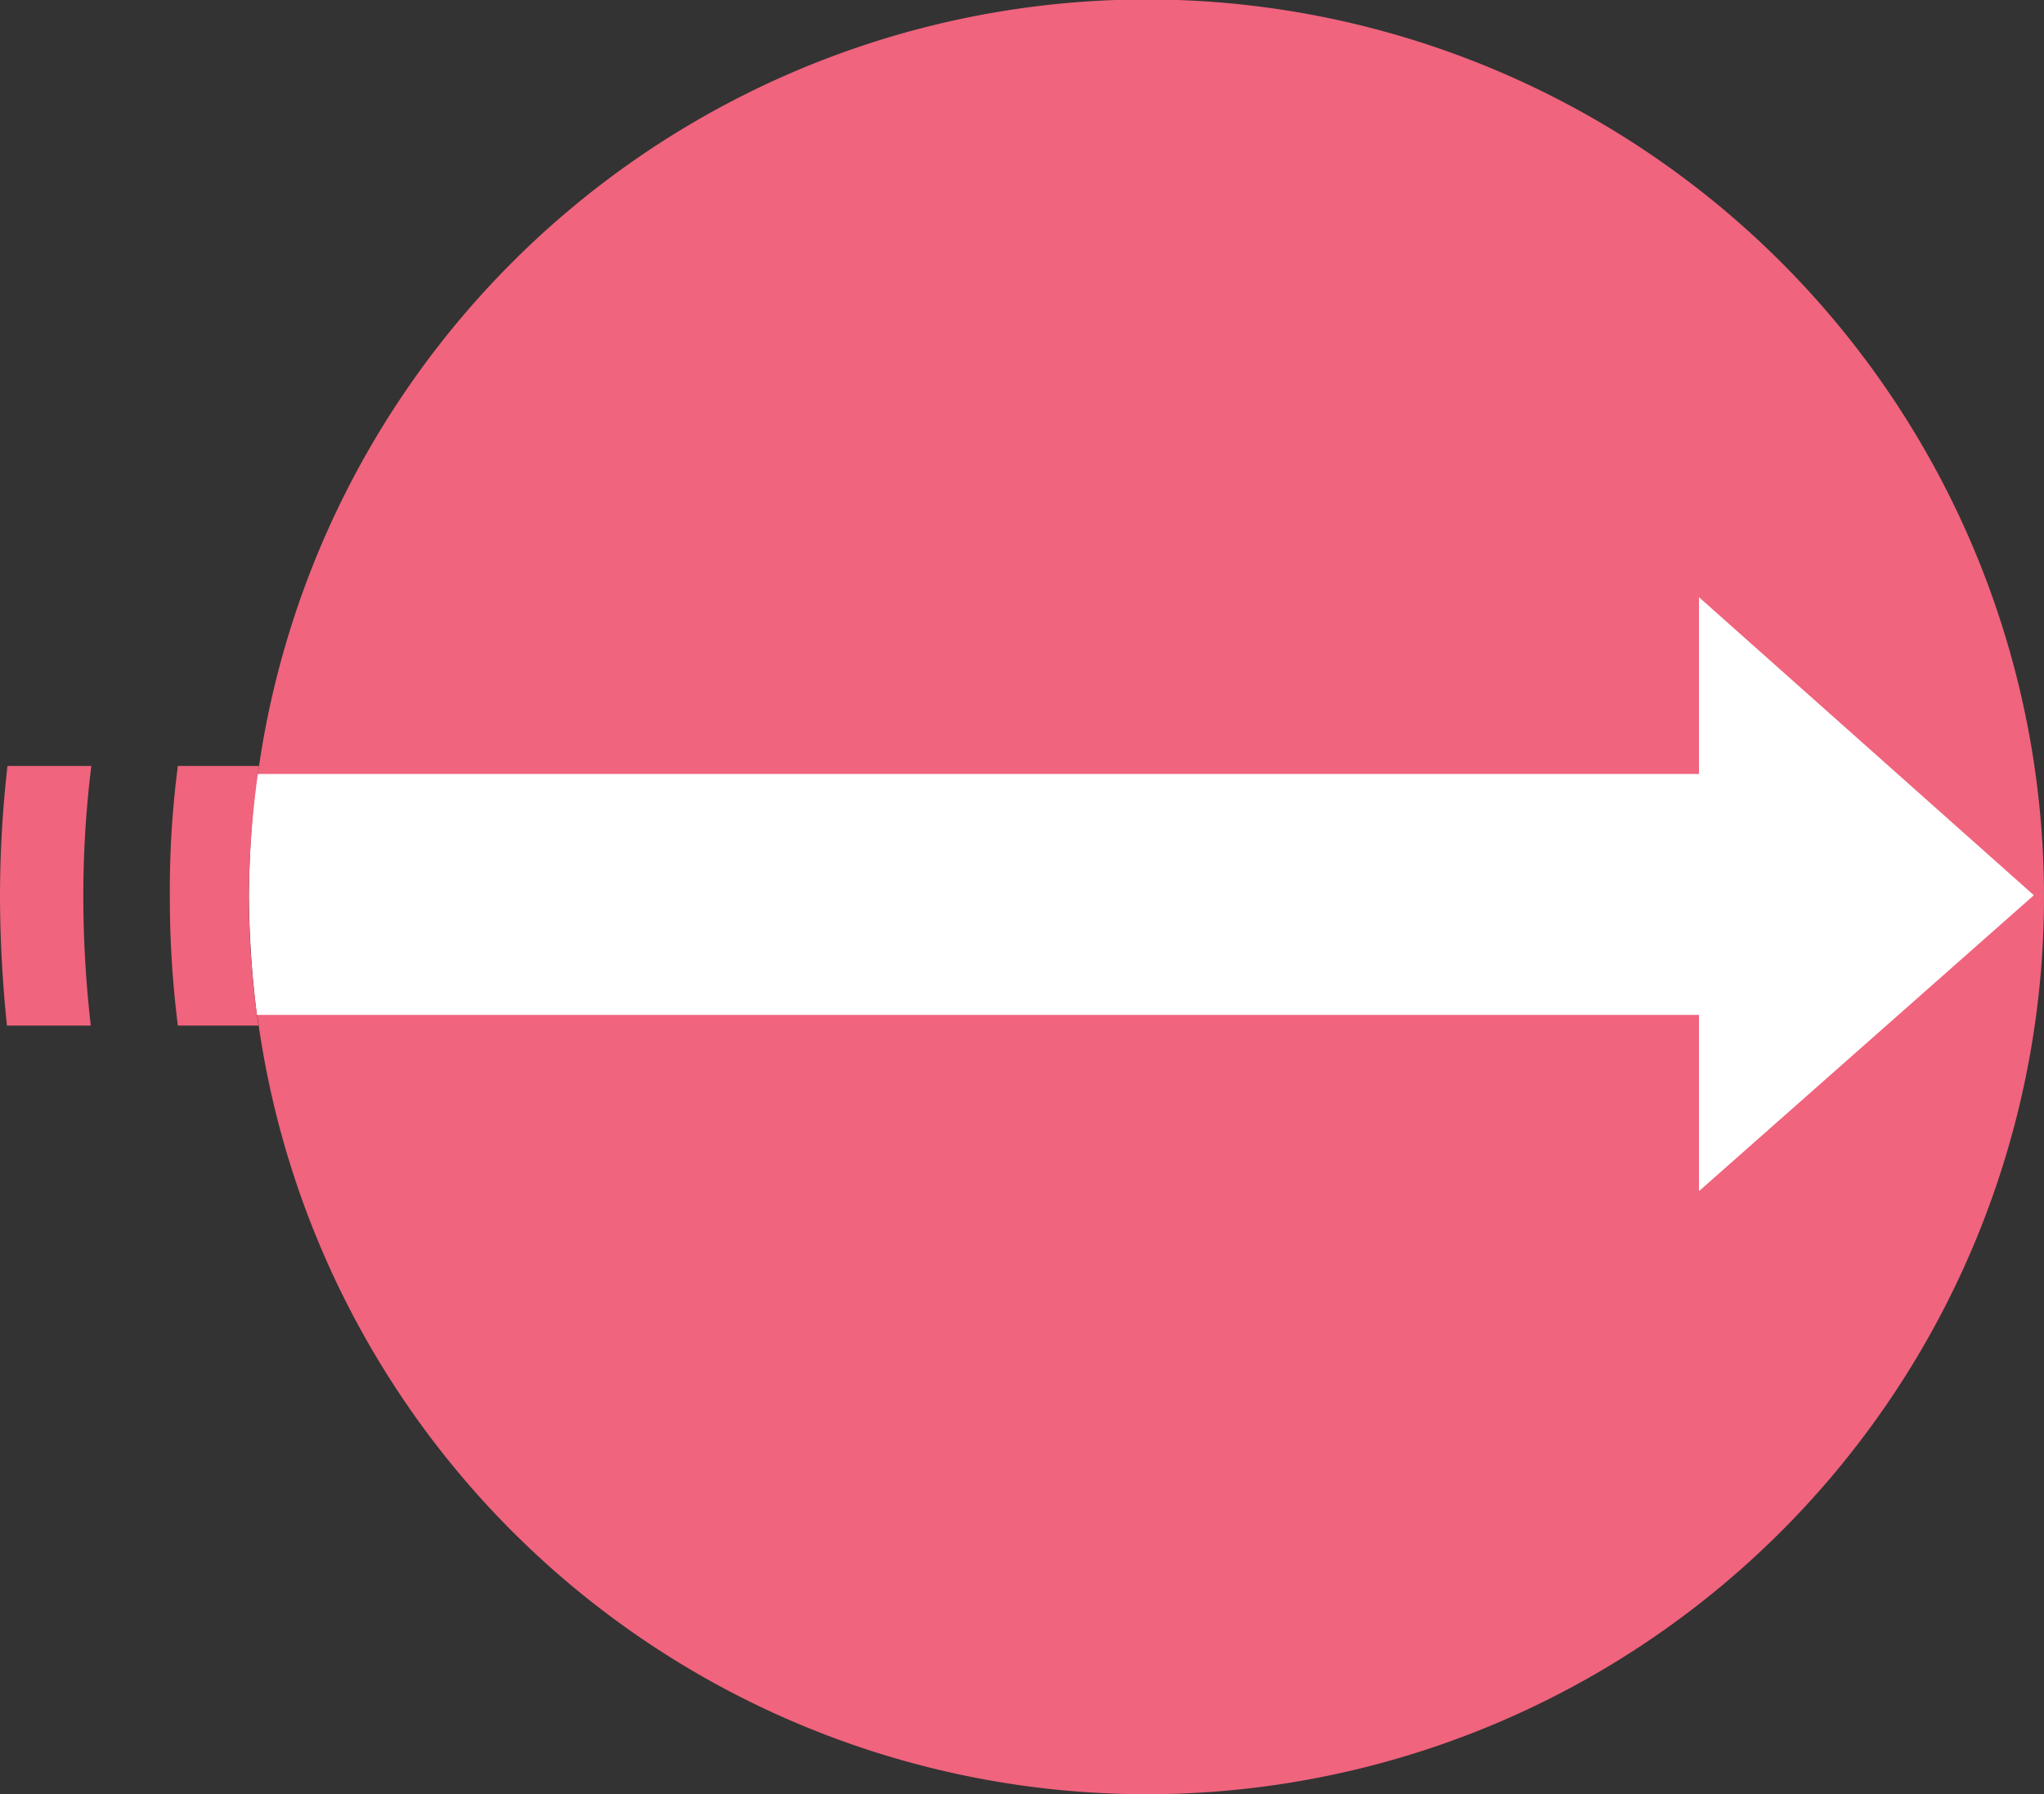
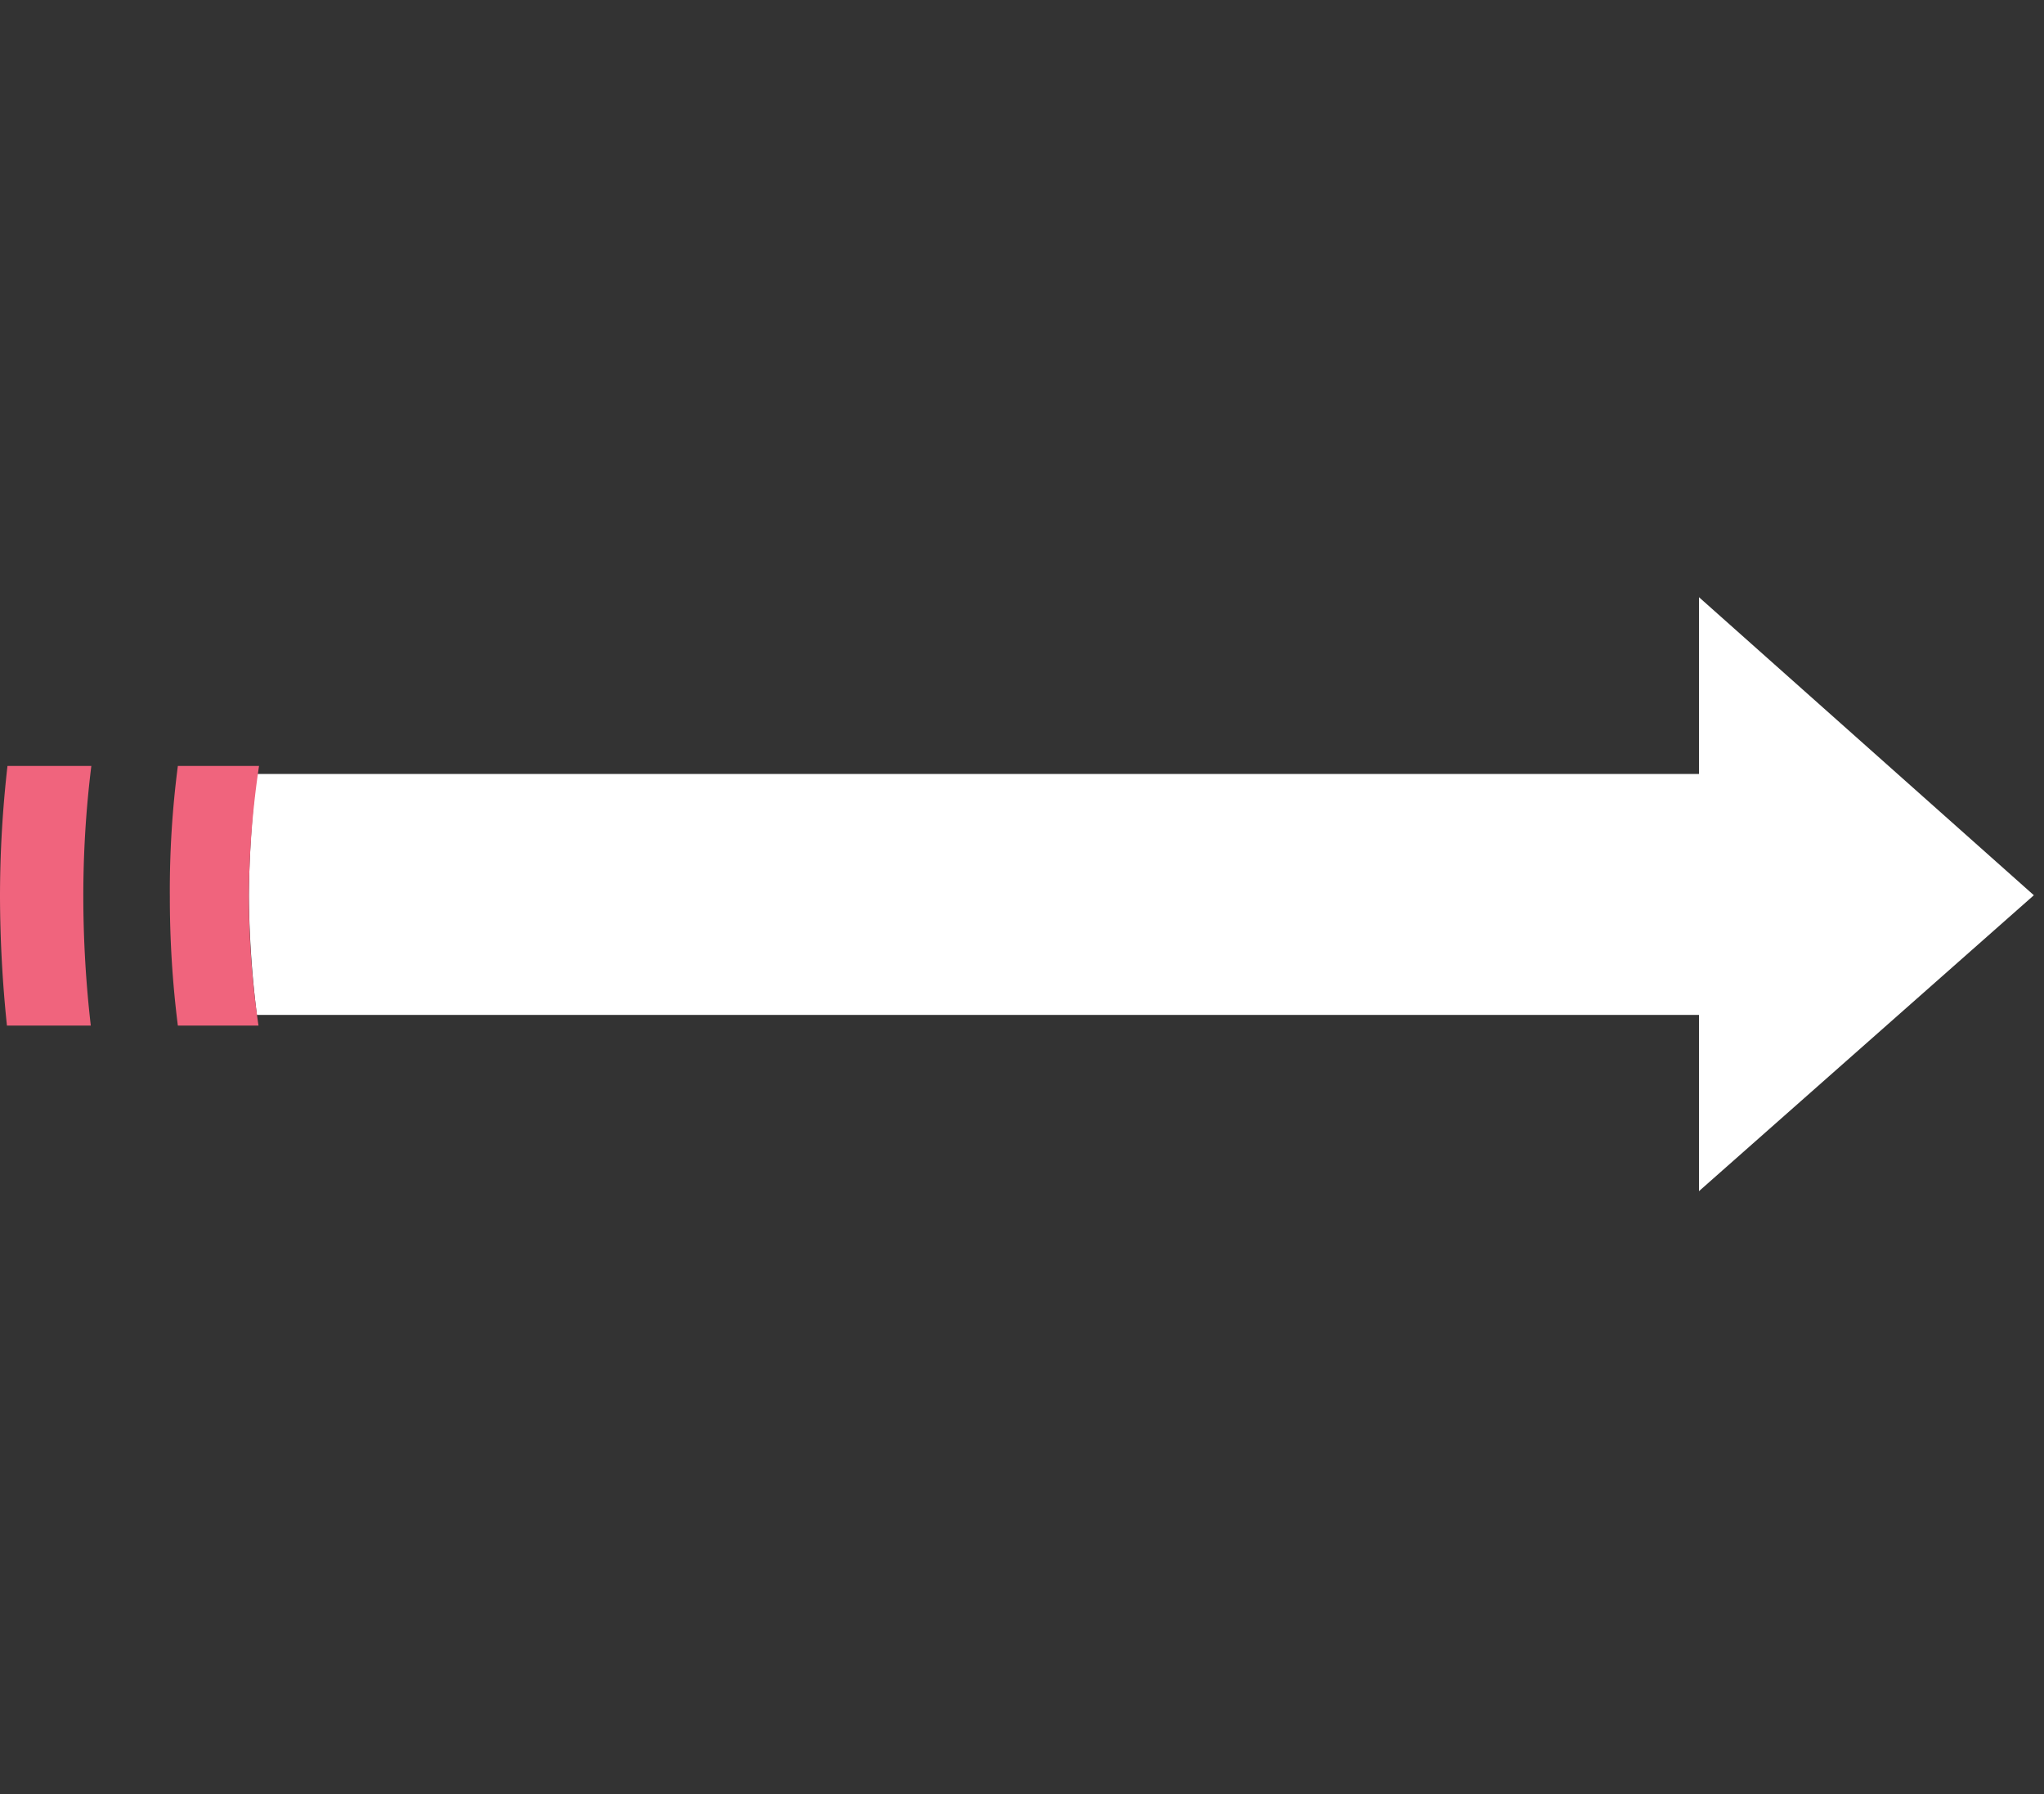
<svg xmlns="http://www.w3.org/2000/svg" viewBox="0 0 38.27 33.59">
  <rect x="0" y="0" width="38.27" height="33.59" fill="#333333" stroke="none" />
  <defs>
    <style>.cls-1{fill:#f0647d;}.cls-2{fill:#fff;}</style>
  </defs>
  <g id="レイヤー_2" data-name="レイヤー 2">
    <g id="layout">
-       <path class="cls-1" d="M21.47,33.59a16.8,16.8,0,1,0-16.8-16.8A16.8,16.8,0,0,0,21.47,33.59Z" />
      <path class="cls-1" d="M1.7,19.2a21.23,21.23,0,0,1-.14-2.41,19.78,19.78,0,0,1,.15-2.45H.14A21.62,21.62,0,0,0,0,16.79,23.84,23.84,0,0,0,.13,19.2Z" />
      <path class="cls-2" d="M4.81,19h27v3.3l6.27-5.54-6.27-5.58v3.31h-27a20.21,20.21,0,0,0-.15,2.27A19.11,19.11,0,0,0,4.81,19Z" />
      <path class="cls-1" d="M3.33,14.34a18,18,0,0,0-.15,2.45,19.13,19.13,0,0,0,.15,2.41H4.84a16.88,16.88,0,0,1-.18-2.41,17.1,17.1,0,0,1,.19-2.45Z" />
    </g>
  </g>
</svg>